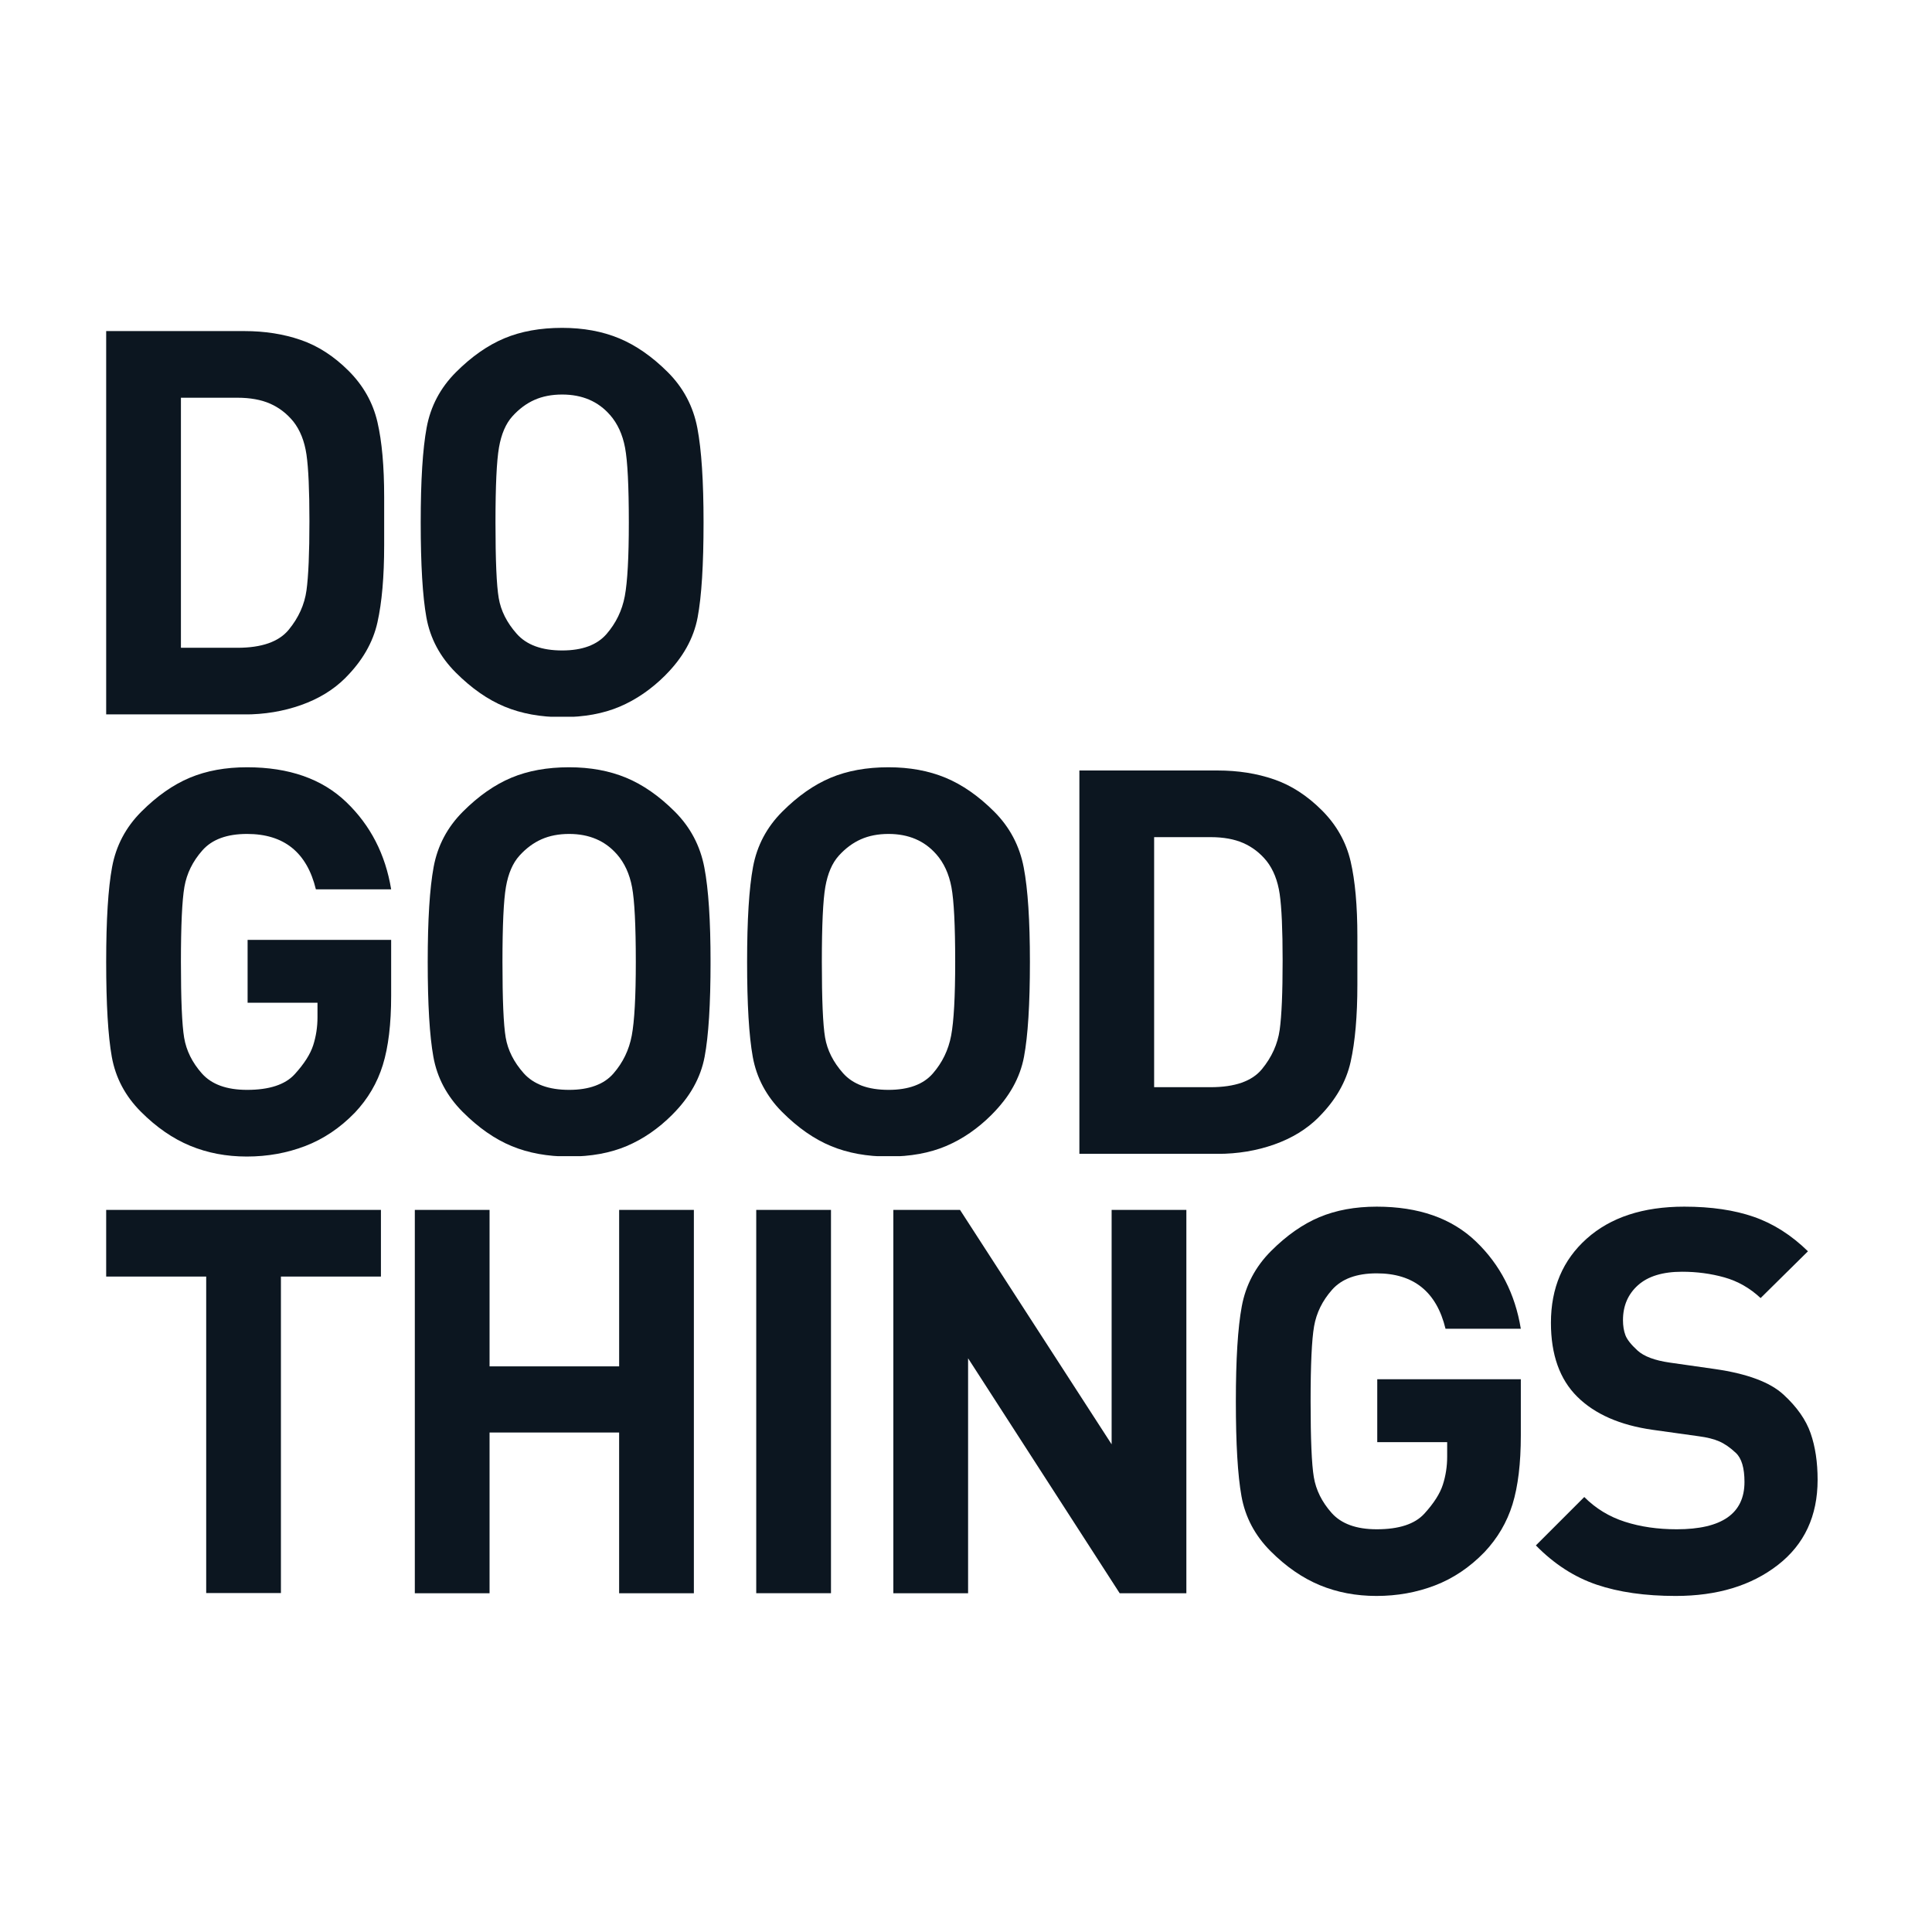
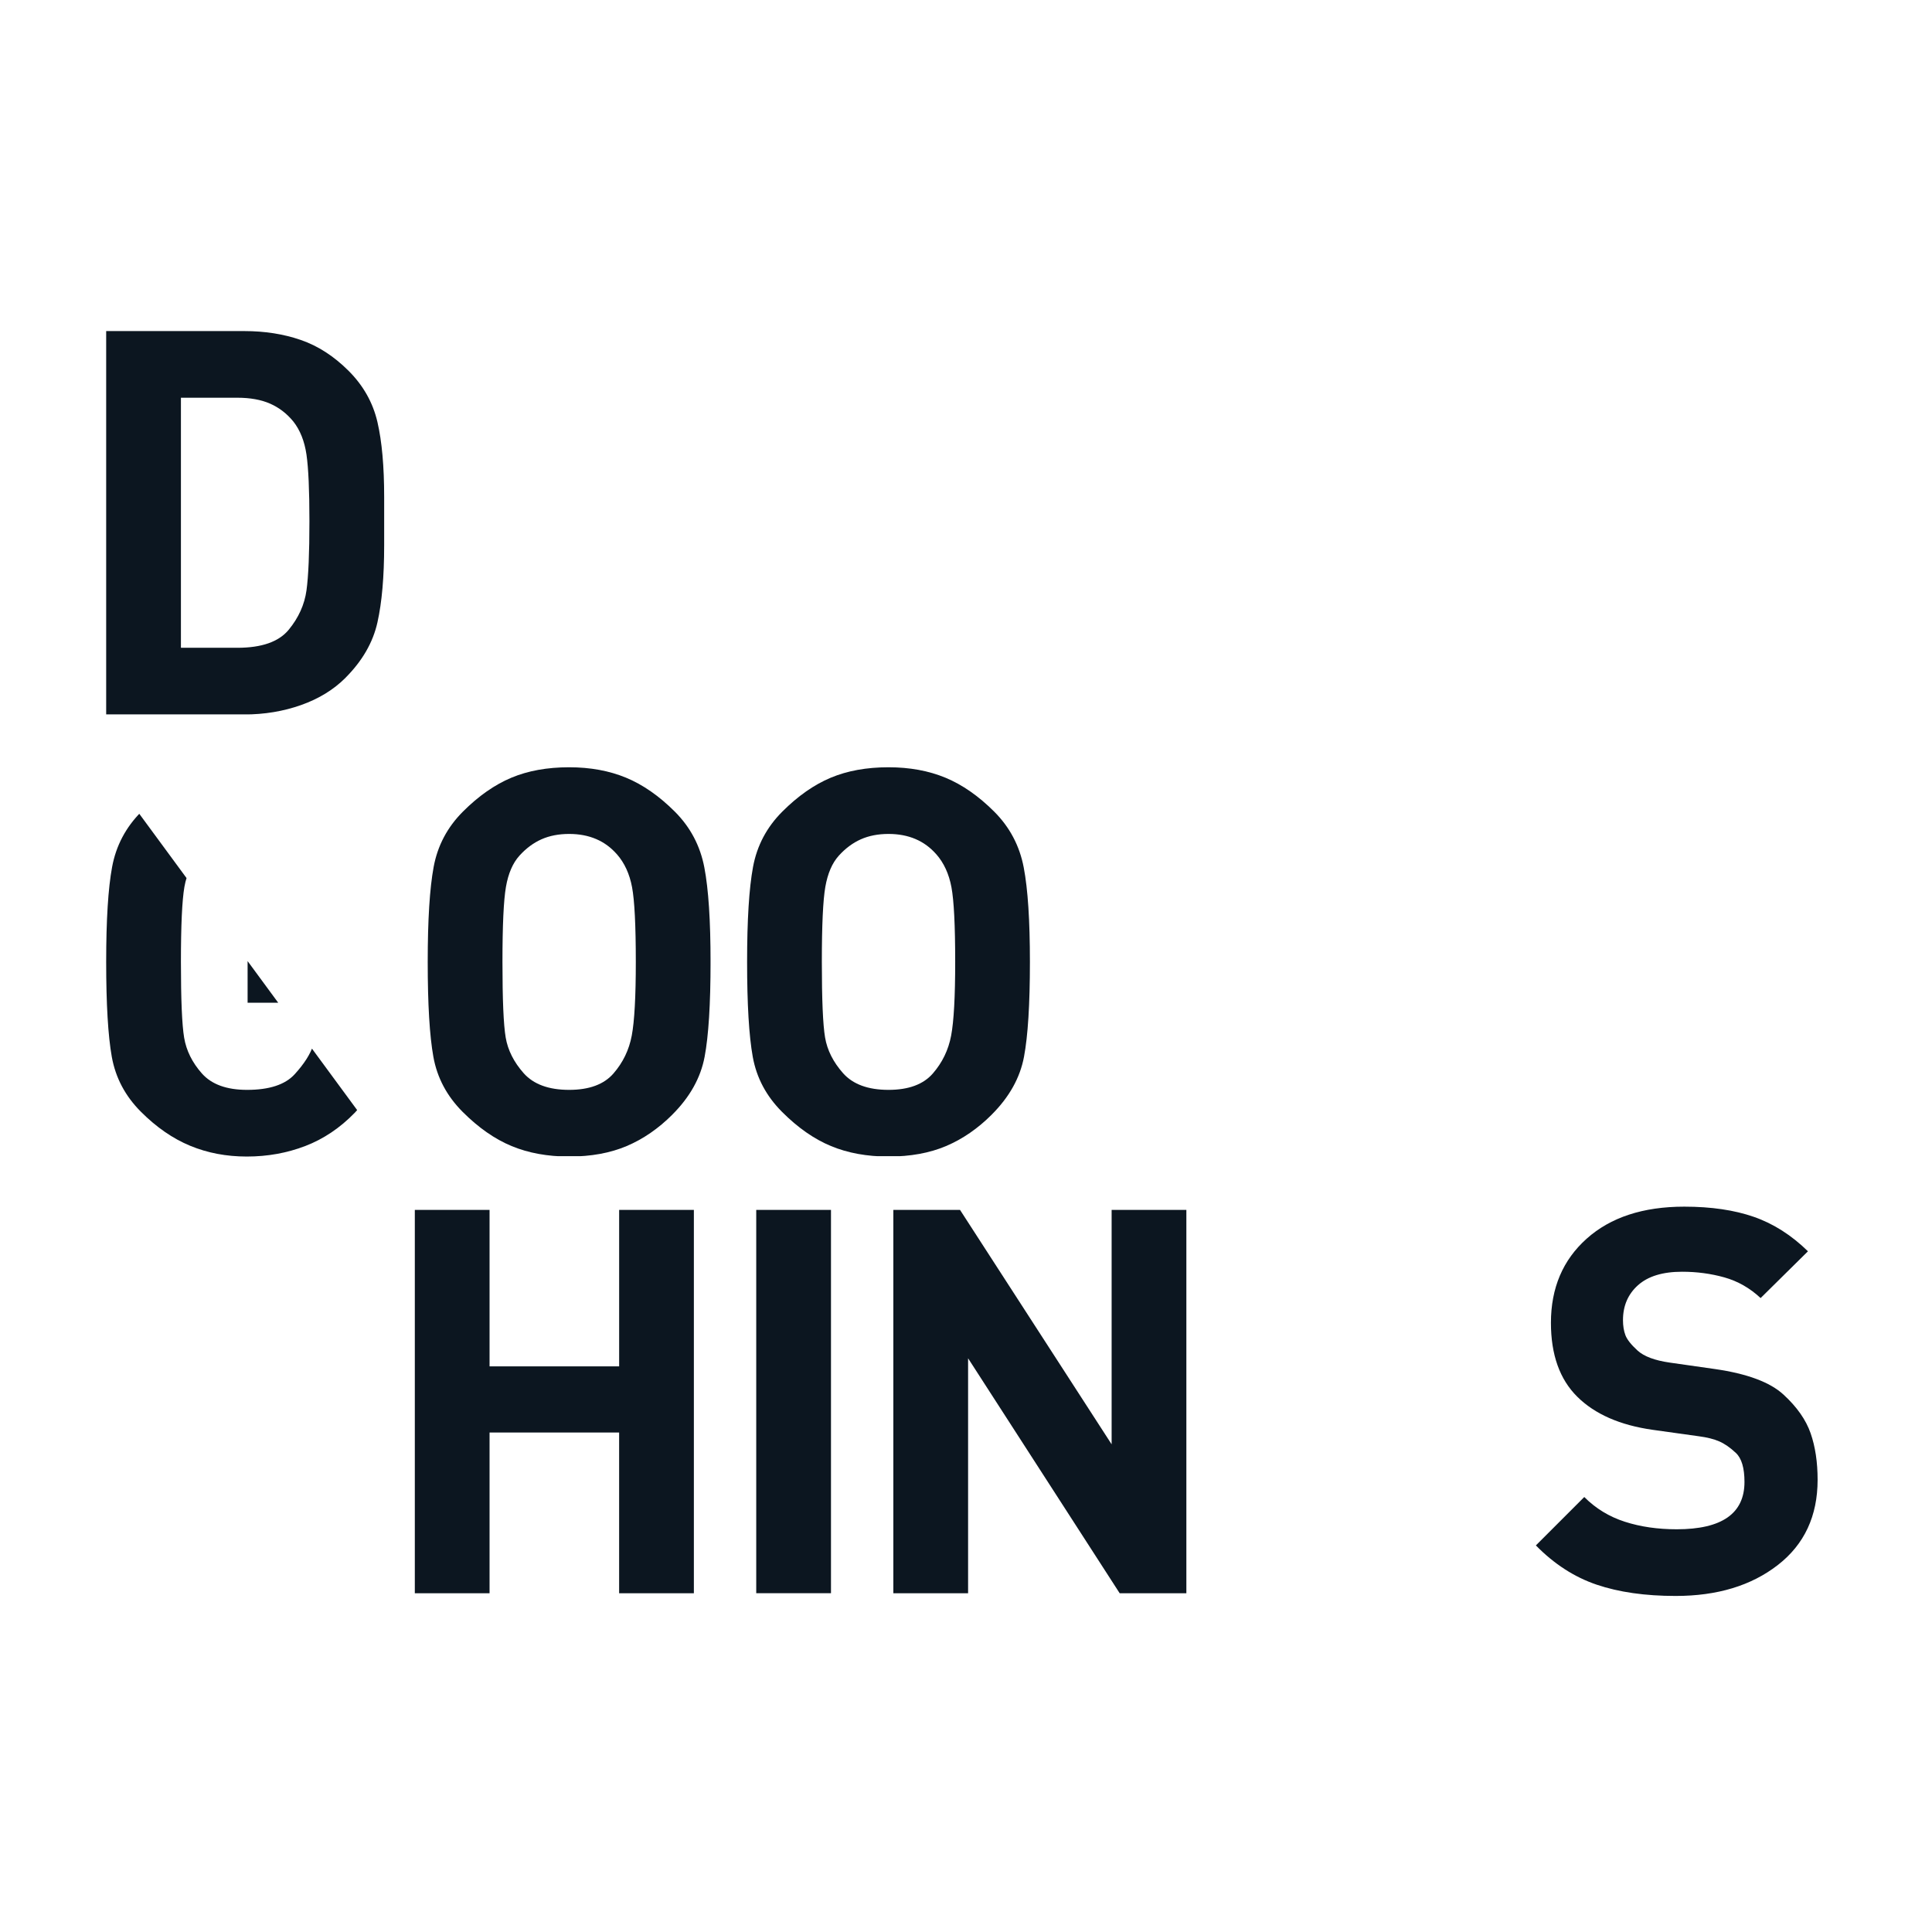
<svg xmlns="http://www.w3.org/2000/svg" version="1.0" preserveAspectRatio="xMidYMid meet" height="500" viewBox="0 0 375 375" zoomAndPan="magnify" width="500">
  <defs>
    <clipPath id="edc93c76ae">
      <path clip-rule="nonzero" d="M 20.609 64.262 L 74.777 64.262 L 74.777 138.875 L 20.609 138.875 Z M 20.609 64.262" />
    </clipPath>
    <clipPath id="c5c210b9be">
      <path clip-rule="nonzero" d="M 56.926 81.805 C 55.676 80.27 54.176 79.121 52.438 78.352 C 50.699 77.586 48.578 77.199 46.07 77.199 L 35.117 77.199 L 35.117 125.734 L 46.074 125.734 C 50.805 125.734 54.125 124.566 56.043 122.23 C 57.957 119.898 59.105 117.352 59.488 114.598 C 59.867 111.844 60.059 107.363 60.059 101.156 C 60.059 95.16 59.867 90.855 59.488 88.238 C 59.105 85.625 58.25 83.48 56.93 81.805 M 67.055 131.57 C 64.758 133.867 61.887 135.629 58.445 136.848 C 55.004 138.066 51.332 138.676 47.434 138.676 L 20.609 138.676 L 20.609 64.262 L 47.43 64.262 C 51.398 64.262 55.051 64.836 58.387 65.988 C 61.727 67.137 64.824 69.141 67.68 71.996 C 70.535 74.855 72.391 78.164 73.262 81.926 C 74.133 85.684 74.566 90.527 74.566 96.449 L 74.566 105.855 C 74.566 111.918 74.133 116.898 73.262 120.801 C 72.395 124.703 70.32 128.293 67.051 131.566" />
    </clipPath>
    <clipPath id="ada854a71b">
      <path clip-rule="nonzero" d="M 20.609 234.84 L 73.941 234.84 L 73.941 247.781 L 20.609 247.781 Z M 40.023 247.781 L 54.527 247.781 L 54.527 309.25 L 40.023 309.25 Z M 40.023 247.781" />
    </clipPath>
    <clipPath id="86eb10e130">
-       <path clip-rule="nonzero" d="M 20.395 148.926 L 76 148.926 L 76 224.547 L 20.395 224.547 Z M 20.395 148.926" />
+       <path clip-rule="nonzero" d="M 20.395 148.926 L 76 224.547 L 20.395 224.547 Z M 20.395 148.926" />
    </clipPath>
    <clipPath id="0946dd8cf7">
      <path clip-rule="nonzero" d="M 68.836 216.008 C 65.992 218.938 62.793 221.082 59.254 222.441 C 55.715 223.801 51.93 224.484 47.898 224.484 C 43.938 224.484 40.277 223.789 36.91 222.395 C 33.539 221 30.344 218.793 27.328 215.766 C 24.309 212.738 22.43 209.195 21.699 205.125 C 20.973 201.051 20.609 194.914 20.609 186.703 C 20.609 178.562 20.992 172.426 21.758 168.285 C 22.527 164.141 24.418 160.559 27.449 157.531 C 30.477 154.504 33.602 152.316 36.84 150.957 C 40.078 149.602 43.777 148.926 47.953 148.926 C 56.094 148.926 62.512 151.176 67.207 155.68 C 71.902 160.184 74.809 165.828 75.922 172.617 L 61.312 172.617 C 59.574 165.449 55.117 161.867 47.953 161.867 C 44.055 161.867 41.168 162.926 39.289 165.051 C 37.41 167.172 36.246 169.535 35.793 172.145 C 35.344 174.754 35.117 179.605 35.117 186.703 C 35.117 194.012 35.324 198.914 35.742 201.418 C 36.164 203.922 37.309 206.238 39.188 208.359 C 41.066 210.477 43.988 211.543 47.957 211.543 C 52.27 211.543 55.348 210.531 57.191 208.516 C 59.035 206.496 60.234 204.617 60.793 202.879 C 61.348 201.141 61.625 199.328 61.625 197.453 L 61.625 194.633 L 48.059 194.633 L 48.059 182.426 L 75.922 182.426 L 75.922 193.305 C 75.922 198.746 75.387 203.211 74.309 206.699 C 73.234 210.188 71.41 213.289 68.84 216.012" />
    </clipPath>
    <clipPath id="971fb30fc0">
      <path clip-rule="nonzero" d="M 120.176 234.84 L 134.684 234.84 L 134.684 265.211 L 120.176 265.211 Z M 80.516 234.84 L 95.023 234.84 L 95.023 265.211 L 80.516 265.211 Z M 80.516 265.211 L 134.684 265.211 L 134.684 278.047 L 80.516 278.047 Z M 80.516 278.047 L 95.023 278.047 L 95.023 309.25 L 80.516 309.25 Z M 120.172 278.047 L 134.684 278.047 L 134.684 309.25 L 120.172 309.25 Z M 120.172 278.047" />
    </clipPath>
    <clipPath id="8007ae856e">
      <path clip-rule="nonzero" d="M 81.449 63.637 L 136.773 63.637 L 136.773 139.332 L 81.449 139.332 Z M 81.449 63.637" />
    </clipPath>
    <clipPath id="1aa4c6d887">
-       <path clip-rule="nonzero" d="M 118.398 80.543 C 116.102 77.902 113.004 76.578 109.109 76.578 C 107.094 76.578 105.301 76.926 103.738 77.621 C 102.172 78.316 100.746 79.379 99.457 80.805 C 98.172 82.23 97.305 84.25 96.852 86.855 C 96.398 89.465 96.172 94.32 96.172 101.414 C 96.172 108.723 96.379 113.609 96.801 116.078 C 97.219 118.551 98.383 120.863 100.297 123.02 C 102.207 125.176 105.148 126.254 109.113 126.254 C 113.012 126.254 115.879 125.191 117.723 123.07 C 119.566 120.945 120.75 118.496 121.273 115.711 C 121.793 112.93 122.055 108.164 122.055 101.414 C 122.055 94.32 121.809 89.484 121.324 86.906 C 120.844 84.332 119.863 82.211 118.402 80.539 M 129.156 131.055 C 126.441 133.766 123.48 135.801 120.285 137.16 C 117.09 138.52 113.359 139.195 109.117 139.195 C 104.945 139.195 101.219 138.516 97.949 137.16 C 94.68 135.805 91.512 133.594 88.453 130.531 C 85.395 127.469 83.496 123.902 82.762 119.836 C 82.031 115.766 81.66 109.625 81.66 101.414 C 81.66 93.273 82.043 87.137 82.812 82.996 C 83.578 78.852 85.473 75.27 88.5 72.242 C 91.527 69.215 94.656 67.027 97.891 65.668 C 101.125 64.312 104.867 63.637 109.109 63.637 C 113.215 63.637 116.902 64.312 120.172 65.668 C 123.445 67.027 126.59 69.219 129.621 72.242 C 132.648 75.27 134.559 78.887 135.359 83.098 C 136.16 87.305 136.559 93.41 136.559 101.41 C 136.559 109.621 136.176 115.762 135.41 119.832 C 134.645 123.902 132.559 127.641 129.148 131.051" />
-     </clipPath>
+       </clipPath>
    <clipPath id="0d0840d7b7">
      <path clip-rule="nonzero" d="M 83.02 148.926 L 138 148.926 L 138 224.621 L 83.02 224.621 Z M 83.02 148.926" />
    </clipPath>
    <clipPath id="8181a8e309">
      <path clip-rule="nonzero" d="M 119.754 165.832 C 117.457 163.191 114.359 161.867 110.469 161.867 C 108.449 161.867 106.656 162.215 105.094 162.91 C 103.531 163.605 102.102 164.668 100.816 166.094 C 99.527 167.52 98.656 169.539 98.203 172.145 C 97.754 174.754 97.527 179.605 97.527 186.703 C 97.527 194.012 97.734 198.898 98.152 201.367 C 98.57 203.836 99.734 206.152 101.648 208.309 C 103.562 210.461 106.5 211.543 110.469 211.543 C 114.363 211.543 117.234 210.48 119.074 208.359 C 120.918 206.234 122.102 203.785 122.625 201 C 123.148 198.219 123.41 193.453 123.41 186.703 C 123.41 179.605 123.164 174.773 122.68 172.195 C 122.195 169.621 121.219 167.5 119.758 165.828 M 130.508 216.344 C 127.797 219.055 124.836 221.094 121.637 222.449 C 118.441 223.805 114.715 224.484 110.469 224.484 C 106.297 224.484 102.57 223.805 99.301 222.449 C 96.031 221.094 92.867 218.883 89.805 215.82 C 86.746 212.758 84.848 209.191 84.117 205.125 C 83.383 201.055 83.02 194.914 83.02 186.703 C 83.02 178.562 83.402 172.426 84.168 168.285 C 84.934 164.141 86.828 160.559 89.855 157.531 C 92.883 154.504 96.012 152.316 99.25 150.957 C 102.484 149.602 106.219 148.926 110.469 148.926 C 114.57 148.926 118.258 149.602 121.531 150.957 C 124.805 152.316 127.949 154.508 130.977 157.531 C 134.004 160.559 135.914 164.176 136.715 168.387 C 137.52 172.594 137.918 178.699 137.918 186.699 C 137.918 194.91 137.535 201.051 136.766 205.121 C 136 209.188 133.914 212.934 130.504 216.34" />
    </clipPath>
    <clipPath id="733b848f60">
      <path clip-rule="nonzero" d="M 146.785 234.84 L 161.293 234.84 L 161.293 309.25 L 146.785 309.25 Z M 146.785 234.84" />
    </clipPath>
    <clipPath id="cc1d3574c2">
      <path clip-rule="nonzero" d="M 145.012 148.926 L 200 148.926 L 200 224.621 L 145.012 224.621 Z M 145.012 148.926" />
    </clipPath>
    <clipPath id="45ec5ab49e">
      <path clip-rule="nonzero" d="M 181.746 165.832 C 179.449 163.191 176.352 161.867 172.461 161.867 C 170.441 161.867 168.648 162.215 167.086 162.91 C 165.523 163.605 164.094 164.668 162.805 166.094 C 161.52 167.52 160.652 169.539 160.195 172.145 C 159.742 174.754 159.52 179.605 159.52 186.703 C 159.52 194.012 159.727 198.898 160.145 201.367 C 160.562 203.836 161.727 206.152 163.641 208.309 C 165.555 210.461 168.492 211.543 172.461 211.543 C 176.355 211.543 179.223 210.48 181.066 208.359 C 182.91 206.234 184.094 203.785 184.617 201 C 185.141 198.219 185.402 193.453 185.402 186.703 C 185.402 179.605 185.156 174.773 184.672 172.195 C 184.188 169.621 183.211 167.5 181.75 165.828 M 192.5 216.344 C 189.789 219.055 186.828 221.094 183.629 222.449 C 180.434 223.805 176.707 224.484 172.461 224.484 C 168.289 224.484 164.562 223.805 161.293 222.449 C 158.023 221.094 154.855 218.883 151.797 215.82 C 148.738 212.758 146.84 209.191 146.109 205.125 C 145.375 201.055 145.012 194.914 145.012 186.703 C 145.012 178.562 145.391 172.426 146.16 168.285 C 146.926 164.141 148.82 160.559 151.848 157.531 C 154.875 154.504 158.004 152.316 161.242 150.957 C 164.477 149.602 168.211 148.926 172.461 148.926 C 176.562 148.926 180.25 149.602 183.523 150.957 C 186.793 152.316 189.941 154.508 192.969 157.531 C 195.996 160.559 197.906 164.176 198.707 168.387 C 199.512 172.594 199.906 178.699 199.906 186.699 C 199.906 194.91 199.523 201.051 198.758 205.121 C 197.996 209.188 195.906 212.934 192.496 216.34" />
    </clipPath>
    <clipPath id="7b2275bdee">
      <path clip-rule="nonzero" d="M 173.398 234.84 L 230.277 234.84 L 230.277 309.27 L 173.398 309.27 Z M 173.398 234.84" />
    </clipPath>
    <clipPath id="a72857acfd">
      <path clip-rule="nonzero" d="M 217.332 309.25 L 187.906 263.645 L 187.906 309.25 L 173.398 309.25 L 173.398 234.84 L 186.34 234.84 L 215.766 280.34 L 215.766 234.84 L 230.273 234.84 L 230.273 309.25 Z M 217.332 309.25" />
    </clipPath>
    <clipPath id="5823a4e215">
      <path clip-rule="nonzero" d="M 209.508 149.551 L 263.676 149.551 L 263.676 224 L 209.508 224 Z M 209.508 149.551" />
    </clipPath>
    <clipPath id="cbb25b9bd7">
      <path clip-rule="nonzero" d="M 245.824 167.094 C 244.574 165.559 243.074 164.41 241.336 163.641 C 239.598 162.875 237.477 162.488 234.969 162.488 L 224.016 162.488 L 224.016 211.023 L 234.973 211.023 C 239.703 211.023 243.023 209.855 244.941 207.52 C 246.855 205.188 248 202.641 248.387 199.887 C 248.77 197.133 248.957 192.652 248.957 186.445 C 248.957 180.449 248.766 176.145 248.387 173.531 C 248.004 170.914 247.148 168.77 245.828 167.094 M 255.953 216.859 C 253.656 219.156 250.785 220.918 247.344 222.137 C 243.902 223.355 240.23 223.965 236.336 223.965 L 209.508 223.965 L 209.508 149.551 L 236.328 149.551 C 240.297 149.551 243.949 150.125 247.285 151.277 C 250.625 152.426 253.723 154.43 256.578 157.285 C 259.434 160.141 261.289 163.449 262.16 167.211 C 263.031 170.969 263.465 175.816 263.465 181.738 L 263.465 191.141 C 263.465 197.203 263.031 202.184 262.16 206.086 C 261.293 209.992 259.219 213.578 255.949 216.852" />
    </clipPath>
    <clipPath id="4838555469">
-       <path clip-rule="nonzero" d="M 239.824 234.16 L 295.496 234.16 L 295.496 309.828 L 239.824 309.828 Z M 239.824 234.16" />
-     </clipPath>
+       </clipPath>
    <clipPath id="5fb8a54721">
      <path clip-rule="nonzero" d="M 288.105 301.297 C 285.258 304.23 282.062 306.371 278.523 307.73 C 274.984 309.09 271.199 309.773 267.168 309.773 C 263.207 309.773 259.547 309.078 256.176 307.684 C 252.809 306.289 249.613 304.082 246.594 301.055 C 243.578 298.027 241.699 294.48 240.969 290.41 C 240.238 286.336 239.879 280.203 239.879 271.992 C 239.879 263.852 240.258 257.715 241.027 253.57 C 241.793 249.43 243.688 245.848 246.715 242.82 C 249.742 239.793 252.871 237.602 256.105 236.246 C 259.34 234.891 263.047 234.211 267.223 234.211 C 275.363 234.211 281.781 236.465 286.477 240.969 C 291.172 245.473 294.078 251.117 295.188 257.906 L 280.574 257.906 C 278.836 250.738 274.383 247.156 267.219 247.156 C 263.32 247.156 260.434 248.219 258.555 250.34 C 256.676 252.465 255.516 254.824 255.062 257.434 C 254.609 260.043 254.387 264.895 254.387 271.992 C 254.387 279.297 254.594 284.203 255.012 286.707 C 255.43 289.211 256.578 291.527 258.457 293.648 C 260.336 295.766 263.258 296.832 267.223 296.832 C 271.539 296.832 274.617 295.824 276.461 293.805 C 278.305 291.781 279.504 289.906 280.059 288.168 C 280.617 286.43 280.895 284.617 280.895 282.738 L 280.895 279.922 L 267.324 279.922 L 267.324 267.715 L 295.191 267.715 L 295.191 278.594 C 295.191 284.035 294.652 288.5 293.578 291.984 C 292.5 295.473 290.676 298.574 288.109 301.297" />
    </clipPath>
    <clipPath id="b142255120">
      <path clip-rule="nonzero" d="M 298 234.16 L 353 234.16 L 353 309.828 L 298 309.828 Z M 298 234.16" />
    </clipPath>
    <clipPath id="be15f368e5">
      <path clip-rule="nonzero" d="M 325.246 309.773 C 319.332 309.773 314.219 309.043 309.906 307.582 C 305.594 306.121 301.66 303.582 298.113 299.965 L 307.508 290.57 C 309.73 292.801 312.359 294.398 315.387 295.371 C 318.414 296.348 321.77 296.832 325.453 296.832 C 334.223 296.832 338.602 293.77 338.602 287.648 C 338.602 284.938 338.047 283.059 336.934 282.016 C 335.824 280.969 334.746 280.227 333.699 279.77 C 332.656 279.316 331.336 278.988 329.734 278.777 L 320.758 277.523 C 314.426 276.621 309.555 274.48 306.148 271.105 C 302.742 267.734 301.035 262.949 301.035 256.754 C 301.035 250.008 303.344 244.562 307.973 240.426 C 312.602 236.285 318.914 234.211 326.918 234.211 C 332.133 234.211 336.641 234.875 340.43 236.195 C 344.223 237.516 347.719 239.742 350.922 242.875 L 341.734 251.953 C 339.648 250.008 337.301 248.668 334.691 247.938 C 332.078 247.207 329.352 246.844 326.5 246.844 C 322.742 246.844 319.887 247.715 317.941 249.453 C 315.996 251.191 315.02 253.453 315.02 256.238 C 315.02 257.352 315.176 258.324 315.492 259.16 C 315.805 259.992 316.586 260.988 317.84 262.133 C 319.094 263.277 321.18 264.062 324.102 264.48 L 332.867 265.73 C 339.129 266.633 343.562 268.285 346.172 270.688 C 348.785 273.086 350.539 275.594 351.441 278.199 C 352.348 280.809 352.797 283.82 352.797 287.23 C 352.797 294.258 350.223 299.773 345.074 303.77 C 339.926 307.77 333.316 309.773 325.246 309.773" />
    </clipPath>
  </defs>
  <g clip-path="url(#edc93c76ae)">
    <g clip-path="url(#c5c210b9be)">
      <path fill-rule="nonzero" fill-opacity="1" d="M 20.609 64.262 L 74.566 64.262 L 74.566 138.664 L 20.609 138.664 Z M 20.609 64.262" fill="#0c1620" />
    </g>
  </g>
  <g clip-path="url(#ada854a71b)">
-     <path fill-rule="nonzero" fill-opacity="1" d="M 20.609 234.84 L 73.938 234.84 L 73.938 309.211 L 20.609 309.211 Z M 20.609 234.84" fill="#0c1620" />
-   </g>
+     </g>
  <g clip-path="url(#86eb10e130)">
    <g clip-path="url(#0946dd8cf7)">
      <path fill-rule="nonzero" fill-opacity="1" d="M 20.609 148.926 L 75.922 148.926 L 75.922 224.547 L 20.609 224.547 Z M 20.609 148.926" fill="#0c1620" />
    </g>
  </g>
  <g clip-path="url(#971fb30fc0)">
    <path fill-rule="nonzero" fill-opacity="1" d="M 80.516 234.84 L 134.68 234.84 L 134.68 309.316 L 80.516 309.316 Z M 80.516 234.84" fill="#0c1620" />
  </g>
  <g clip-path="url(#8007ae856e)">
    <g clip-path="url(#1aa4c6d887)">
      <path fill-rule="nonzero" fill-opacity="1" d="M 81.66 63.637 L 136.559 63.637 L 136.559 139.117 L 81.66 139.117 Z M 81.66 63.637" fill="#0c1620" />
    </g>
  </g>
  <g clip-path="url(#0d0840d7b7)">
    <g clip-path="url(#8181a8e309)">
      <path fill-rule="nonzero" fill-opacity="1" d="M 83.02 148.926 L 137.914 148.926 L 137.914 224.406 L 83.02 224.406 Z M 83.02 148.926" fill="#0c1620" />
    </g>
  </g>
  <g clip-path="url(#733b848f60)">
    <path fill-rule="nonzero" fill-opacity="1" d="M 146.785 234.84 L 161.293 234.84 L 161.293 309.242 L 146.785 309.242 Z M 146.785 234.84" fill="#0c1620" />
  </g>
  <g clip-path="url(#cc1d3574c2)">
    <g clip-path="url(#45ec5ab49e)">
      <path fill-rule="nonzero" fill-opacity="1" d="M 145.012 148.926 L 199.906 148.926 L 199.906 224.406 L 145.012 224.406 Z M 145.012 148.926" fill="#0c1620" />
    </g>
  </g>
  <g clip-path="url(#7b2275bdee)">
    <g clip-path="url(#a72857acfd)">
      <path fill-rule="nonzero" fill-opacity="1" d="M 173.398 234.84 L 230.277 234.84 L 230.277 309.27 L 173.398 309.27 Z M 173.398 234.84" fill="#0c1620" />
    </g>
  </g>
  <g clip-path="url(#5823a4e215)">
    <g clip-path="url(#cbb25b9bd7)">
-       <path fill-rule="nonzero" fill-opacity="1" d="M 209.508 149.551 L 263.465 149.551 L 263.465 223.953 L 209.508 223.953 Z M 209.508 149.551" fill="#0c1620" />
-     </g>
+       </g>
  </g>
  <g clip-path="url(#4838555469)">
    <g clip-path="url(#5fb8a54721)">
      <path fill-rule="nonzero" fill-opacity="1" d="M 238.285 232.621 L 354.246 232.621 L 354.246 311.363 L 238.285 311.363 Z M 238.285 232.621" fill="#0c1620" />
    </g>
  </g>
  <g clip-path="url(#b142255120)">
    <g clip-path="url(#be15f368e5)">
      <path fill-rule="nonzero" fill-opacity="1" d="M 238.285 232.621 L 354.246 232.621 L 354.246 311.363 L 238.285 311.363 Z M 238.285 232.621" fill="#0c1620" />
    </g>
  </g>
</svg>